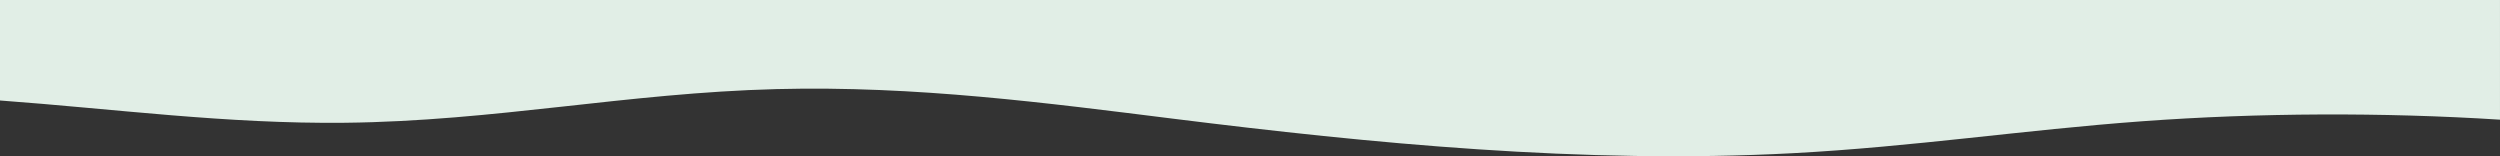
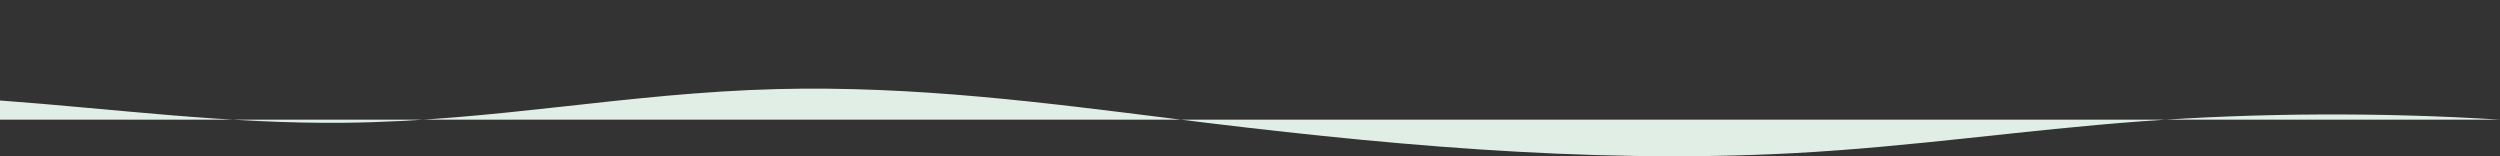
<svg xmlns="http://www.w3.org/2000/svg" id="_レイヤー_2" viewBox="0 0 1600 100">
  <rect x="0" y="0" width="1600" height="100" fill="#333333" stroke="none" />
  <defs>
    <style>.cls-1{fill:#e1eee6;}</style>
  </defs>
  <g id="_背景">
-     <path class="cls-1" d="m0,0v64.31c72.89,5.34,145.24,15.07,220.7,14.26,96.34-1.04,180.31-19.08,276.31-21.55,88.98-2.29,173.87,8.98,254.81,19.07,124.18,15.47,261.21,29.11,395.64,21.95,77.34-4.12,147.46-14.86,223.5-20.43,74.36-5.46,154.01-5.79,229.03-1.02V0H0Z" />
+     <path class="cls-1" d="m0,0v64.31c72.89,5.34,145.24,15.07,220.7,14.26,96.34-1.04,180.31-19.08,276.31-21.55,88.98-2.29,173.87,8.98,254.81,19.07,124.18,15.47,261.21,29.11,395.64,21.95,77.34-4.12,147.46-14.86,223.5-20.43,74.36-5.46,154.01-5.79,229.03-1.02H0Z" />
  </g>
</svg>